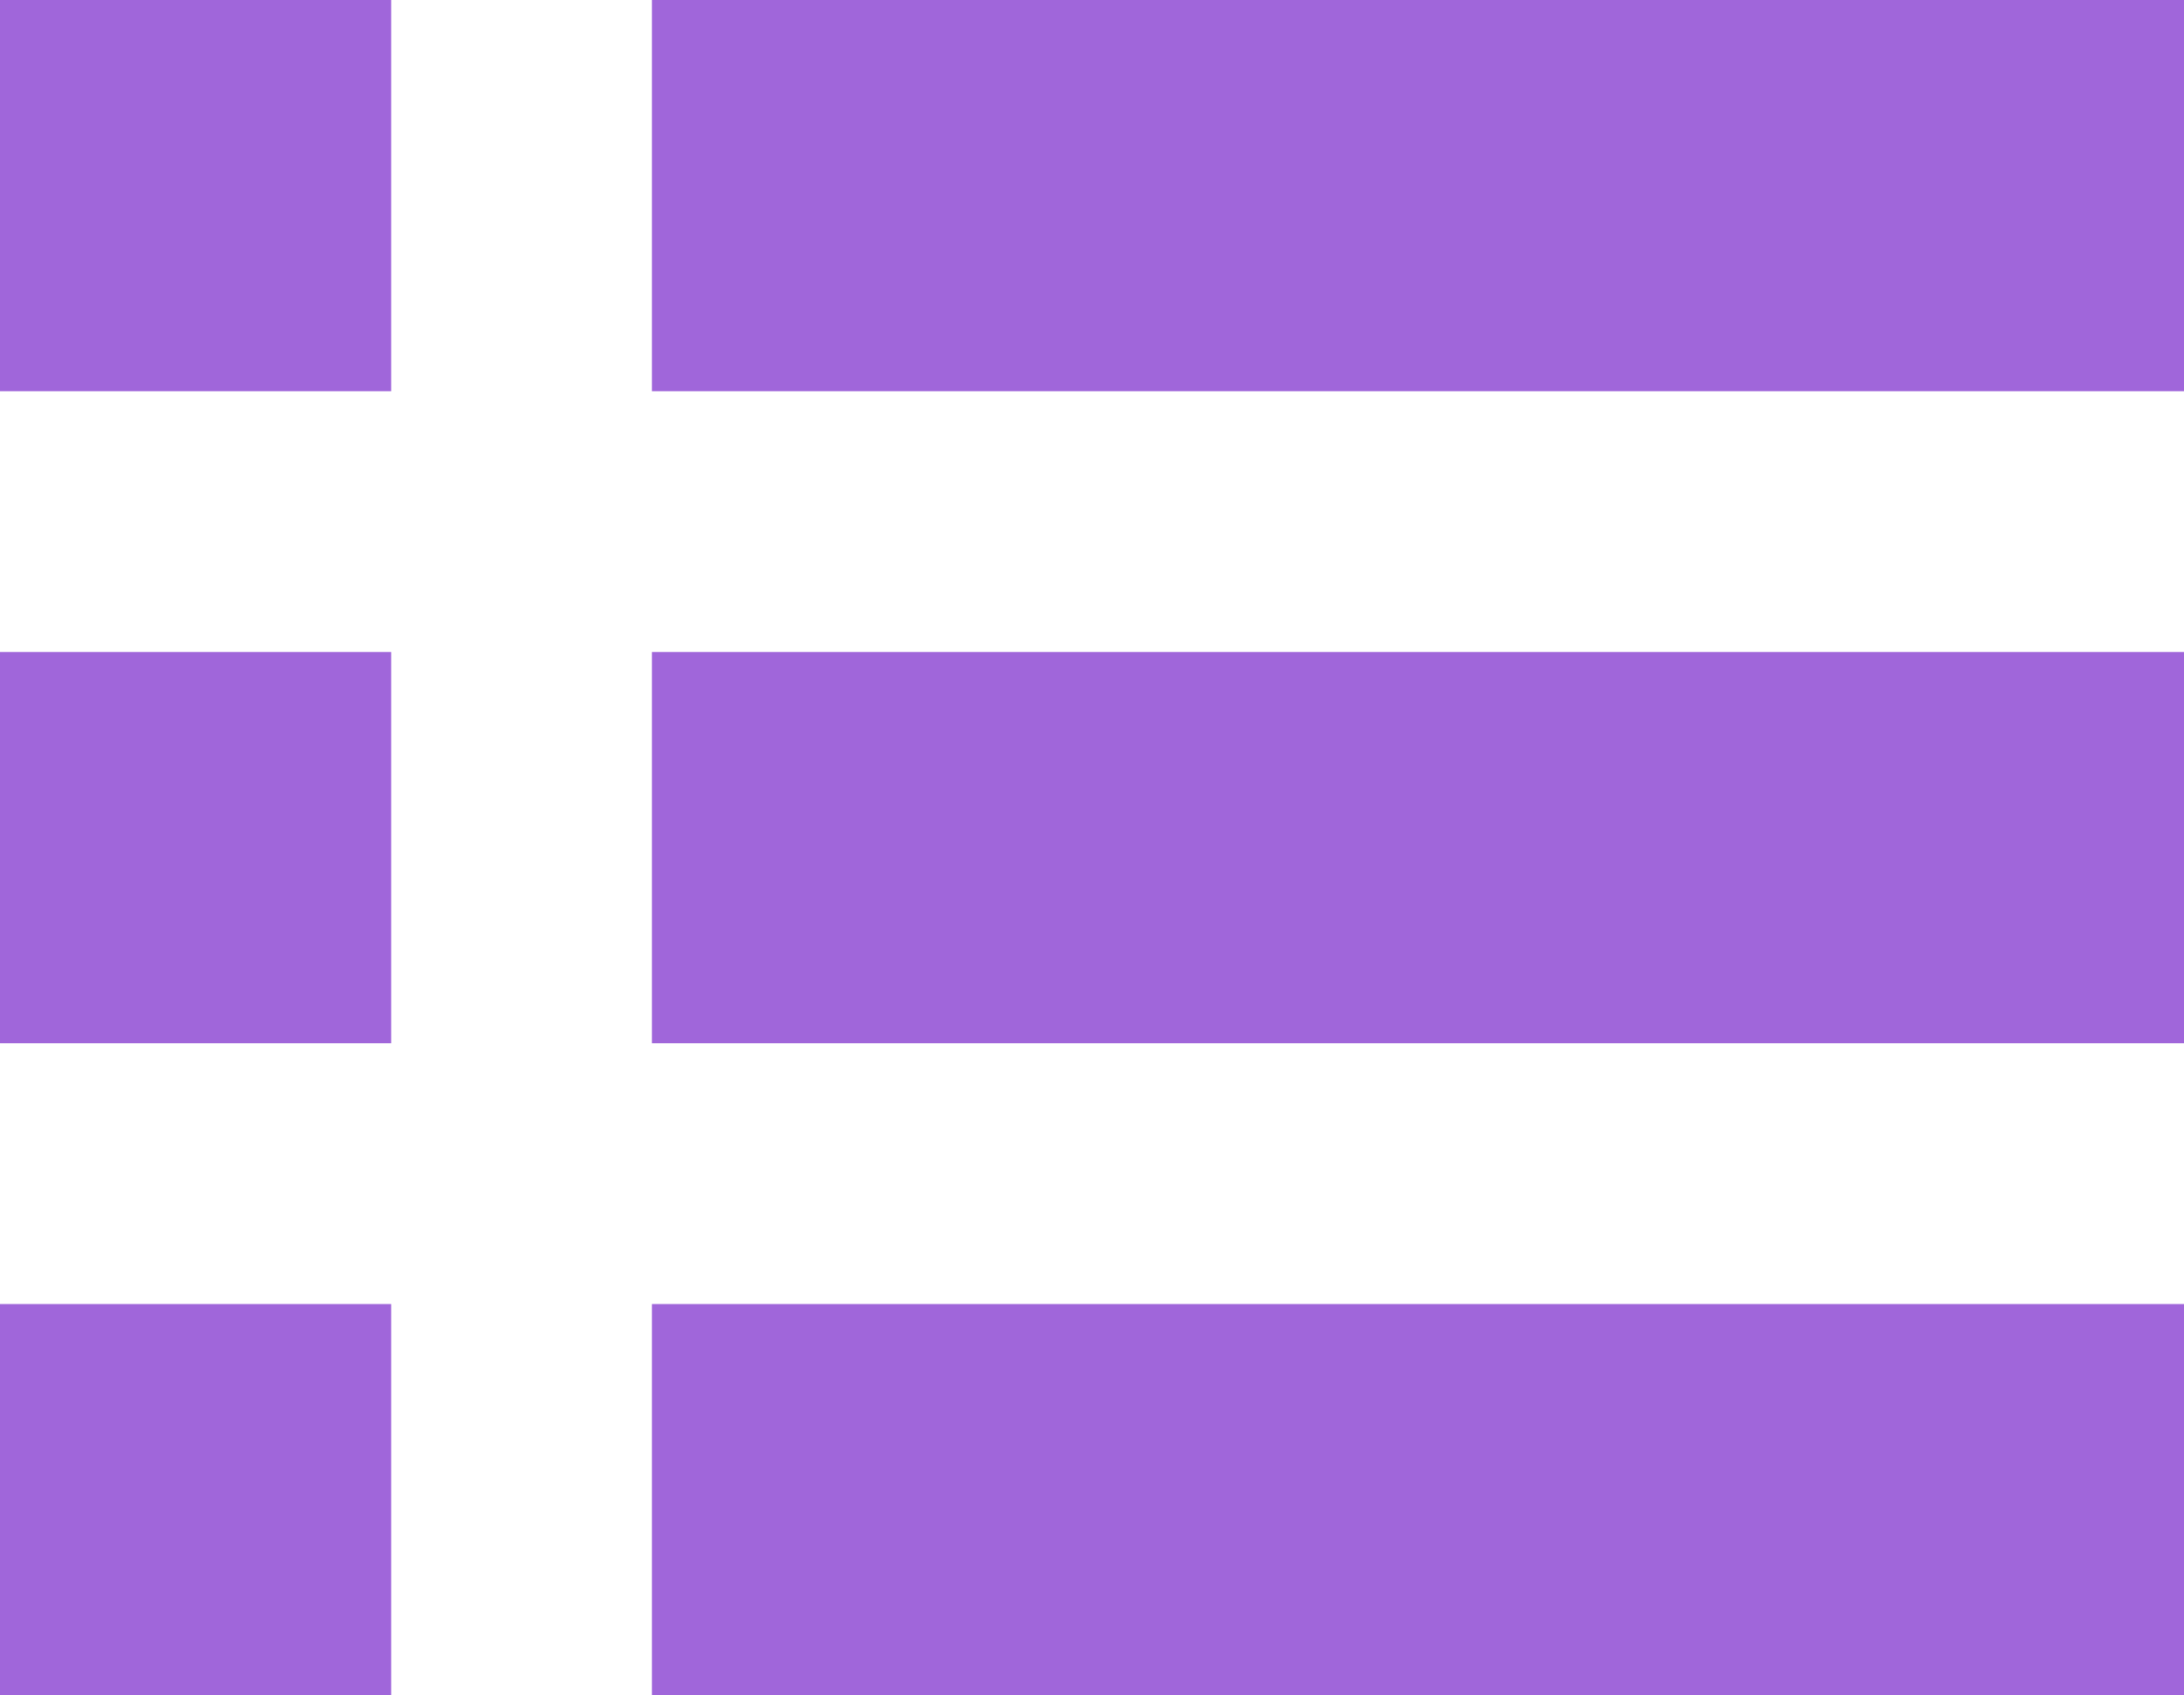
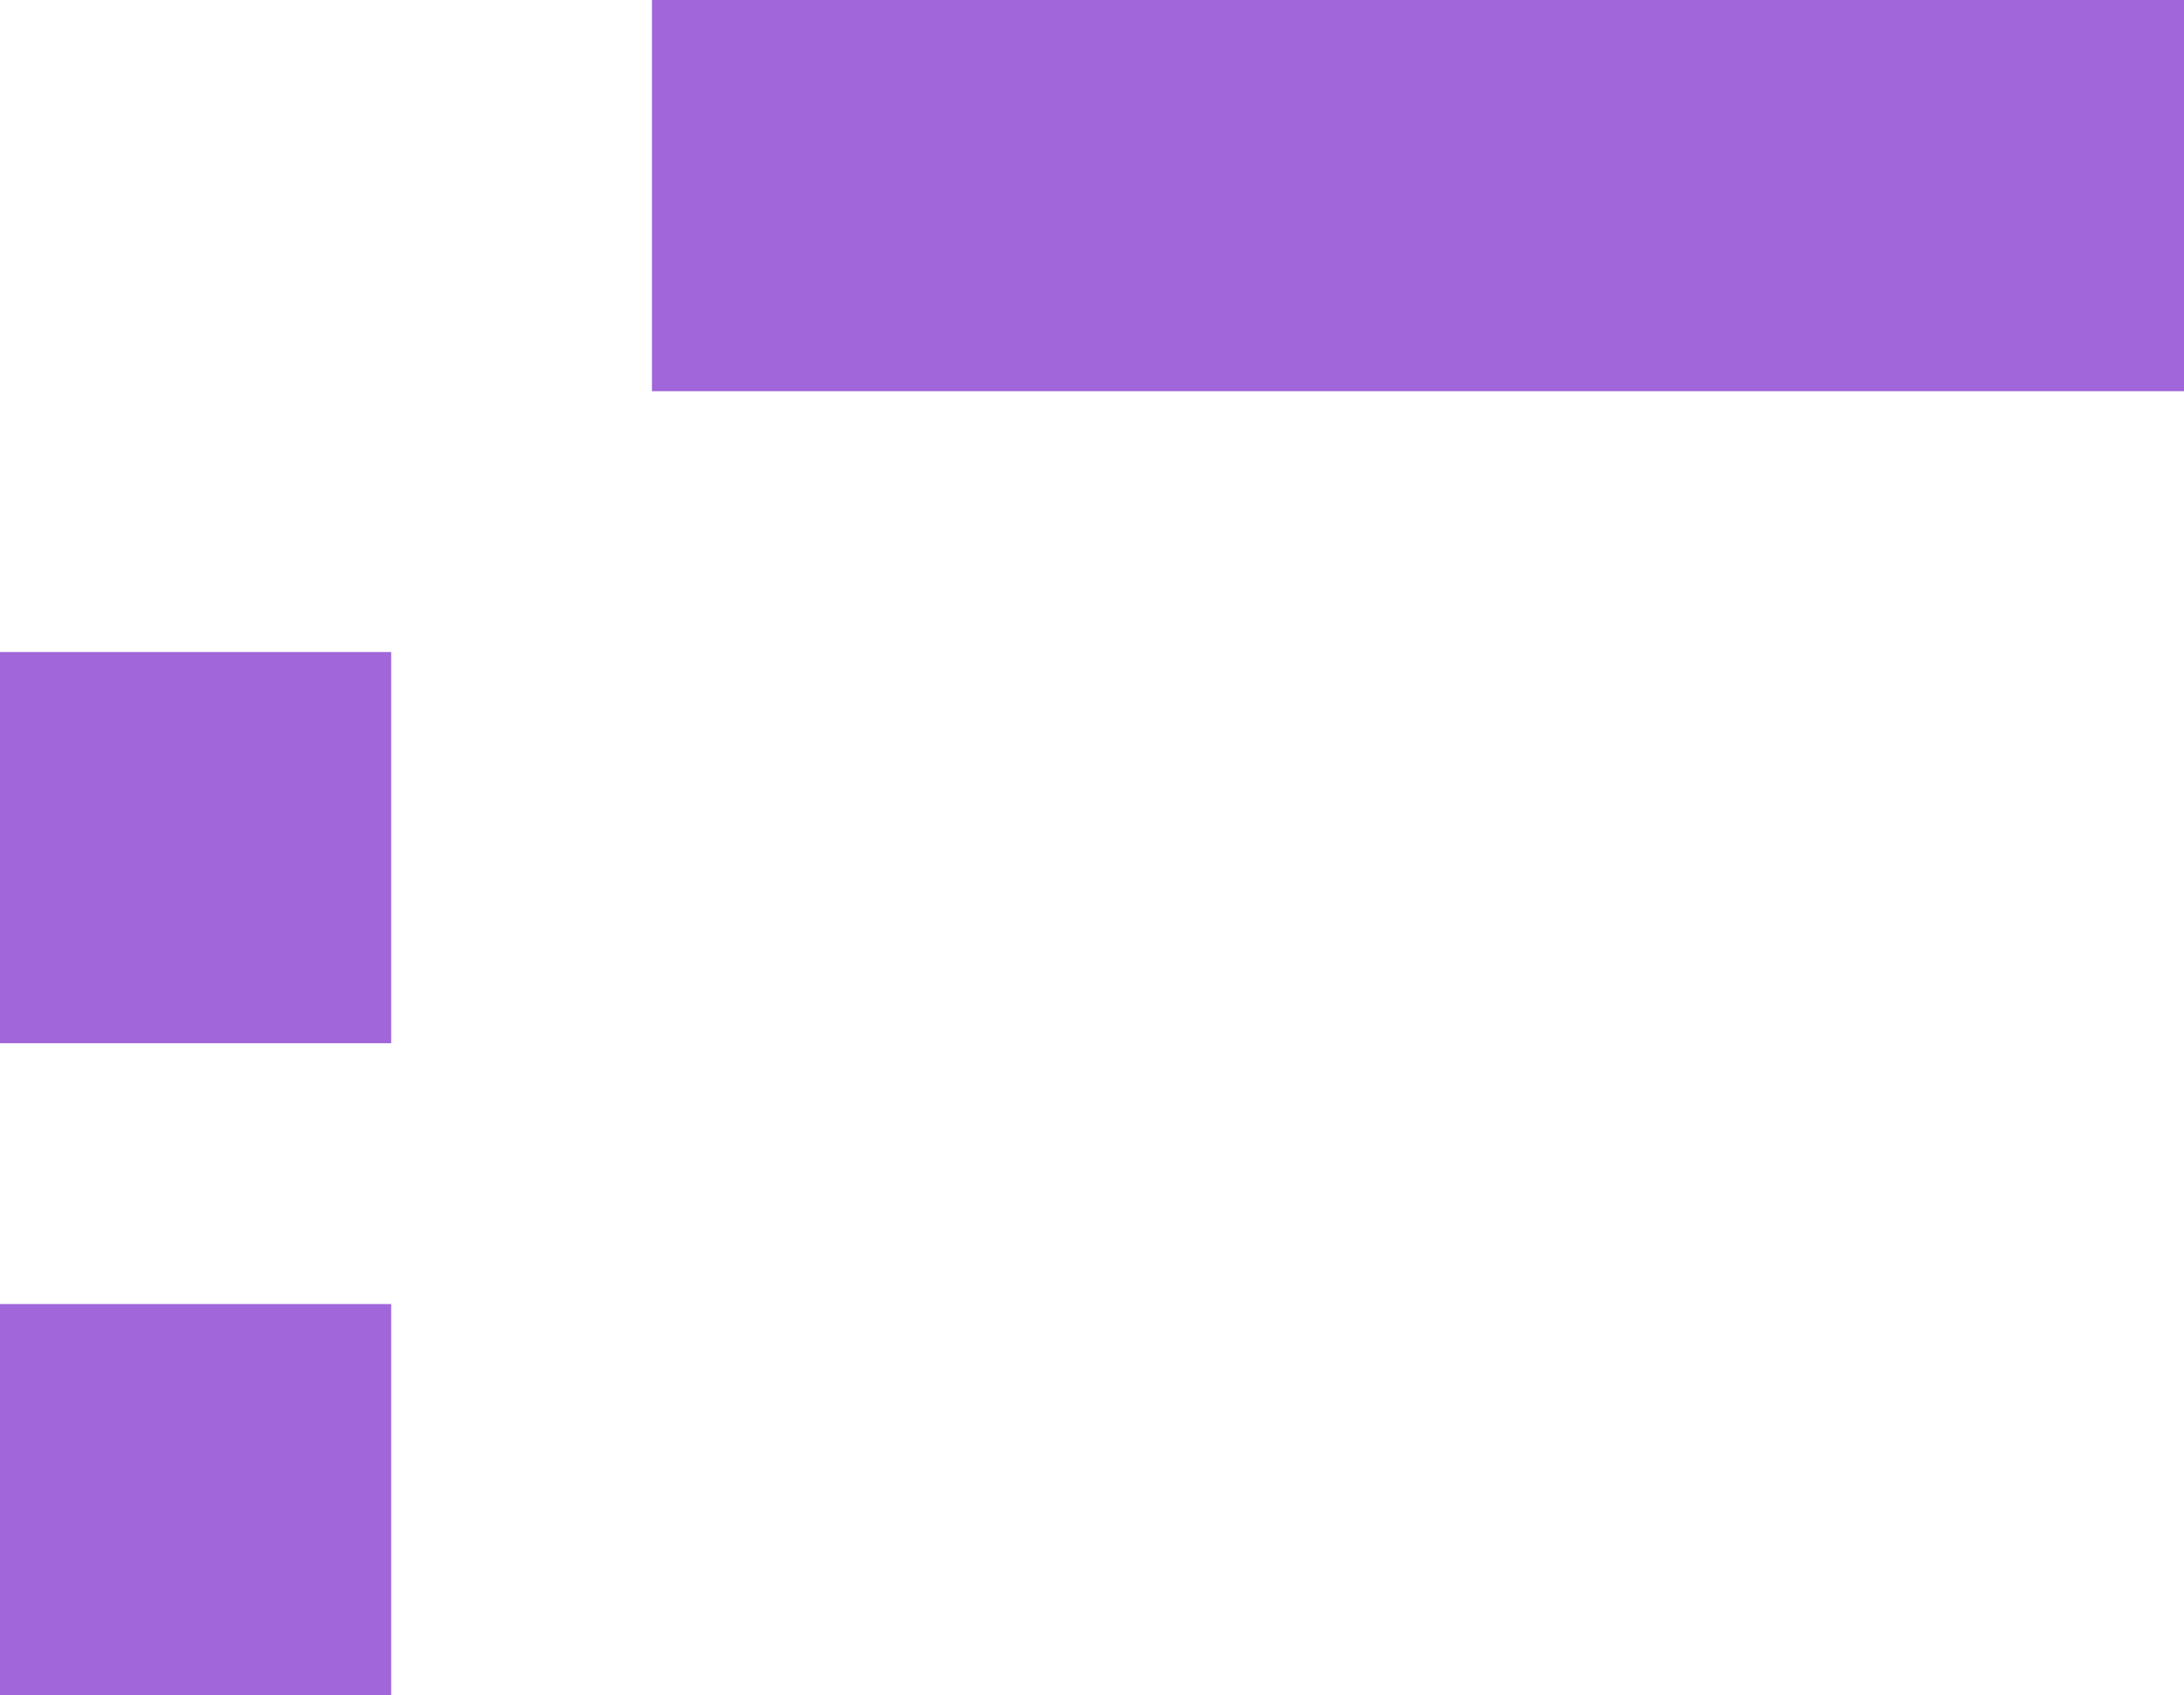
<svg xmlns="http://www.w3.org/2000/svg" width="67" height="52" viewBox="0 0 67 52" fill="none">
-   <line y1="6" x2="12" y2="6" stroke="#A066DA" stroke-width="12" />
  <line x1="20" y1="6" x2="67" y2="6" stroke="#A066DA" stroke-width="12" />
  <line y1="26" x2="12" y2="26" stroke="#A066DA" stroke-width="12" />
  <line y1="46" x2="12" y2="46" stroke="#A066DA" stroke-width="12" />
-   <line x1="20" y1="26" x2="67" y2="26" stroke="#A066DA" stroke-width="12" />
-   <line x1="20" y1="46" x2="67" y2="46" stroke="#A066DA" stroke-width="12" />
</svg>